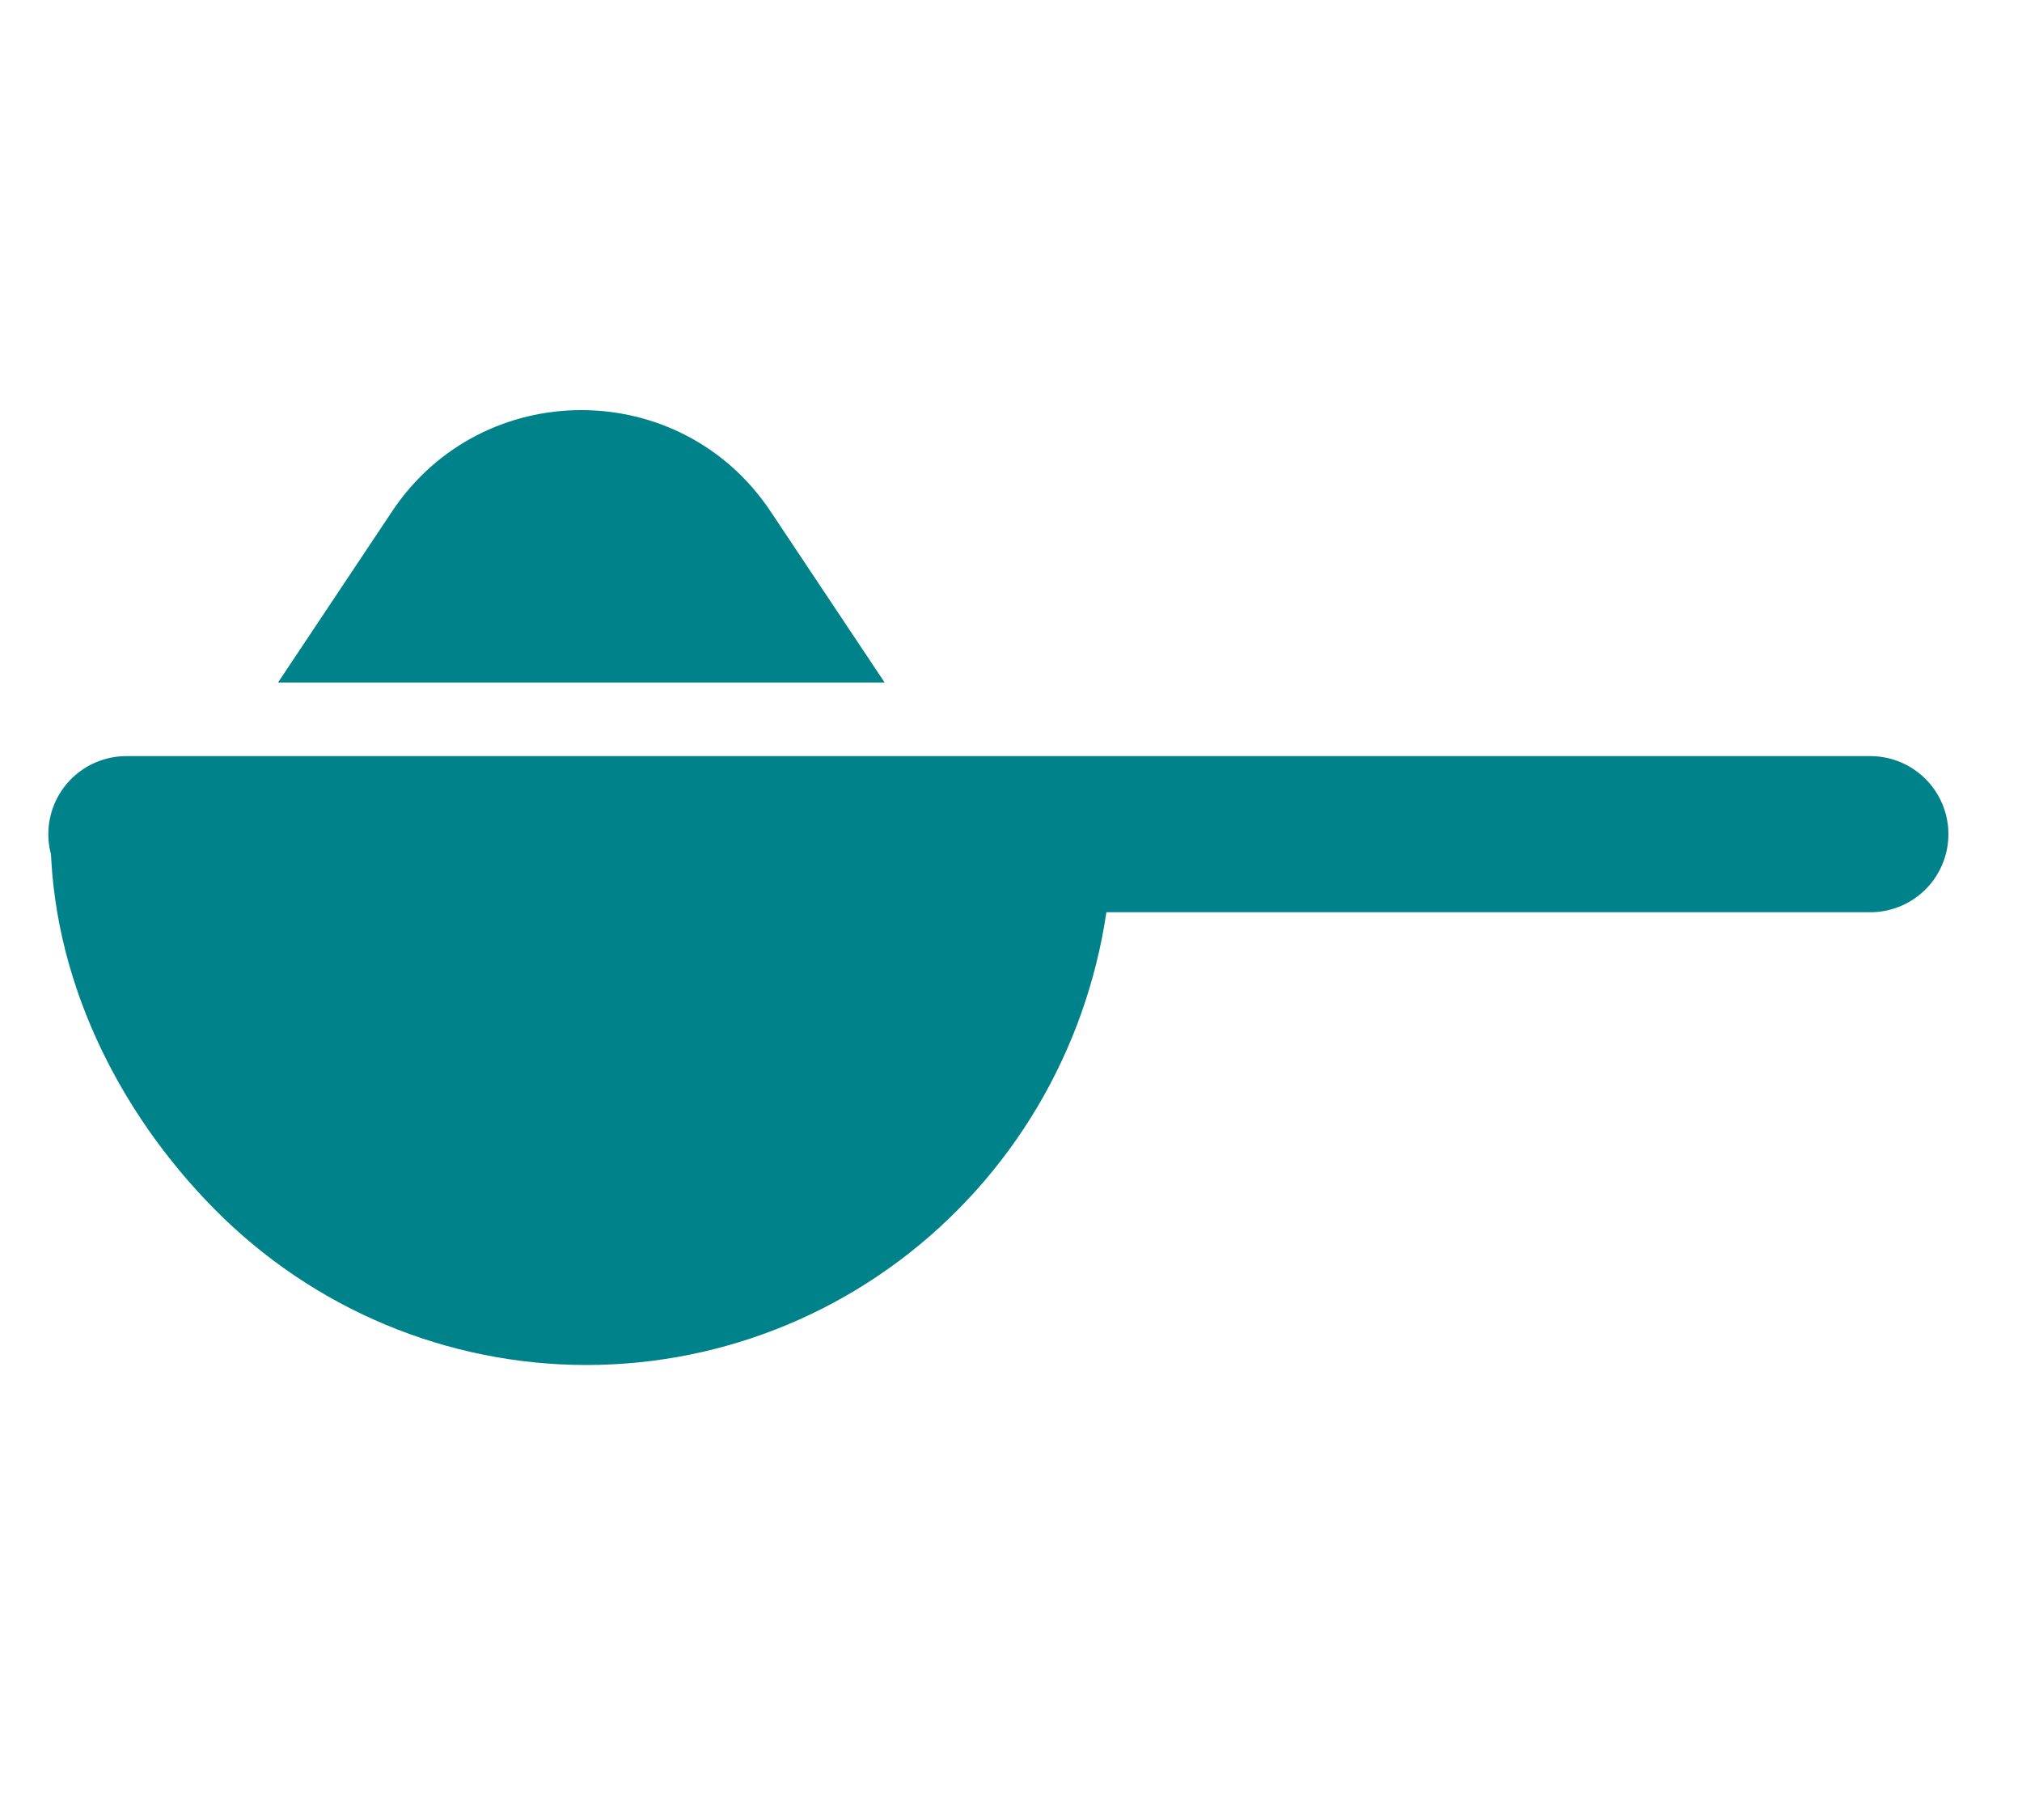
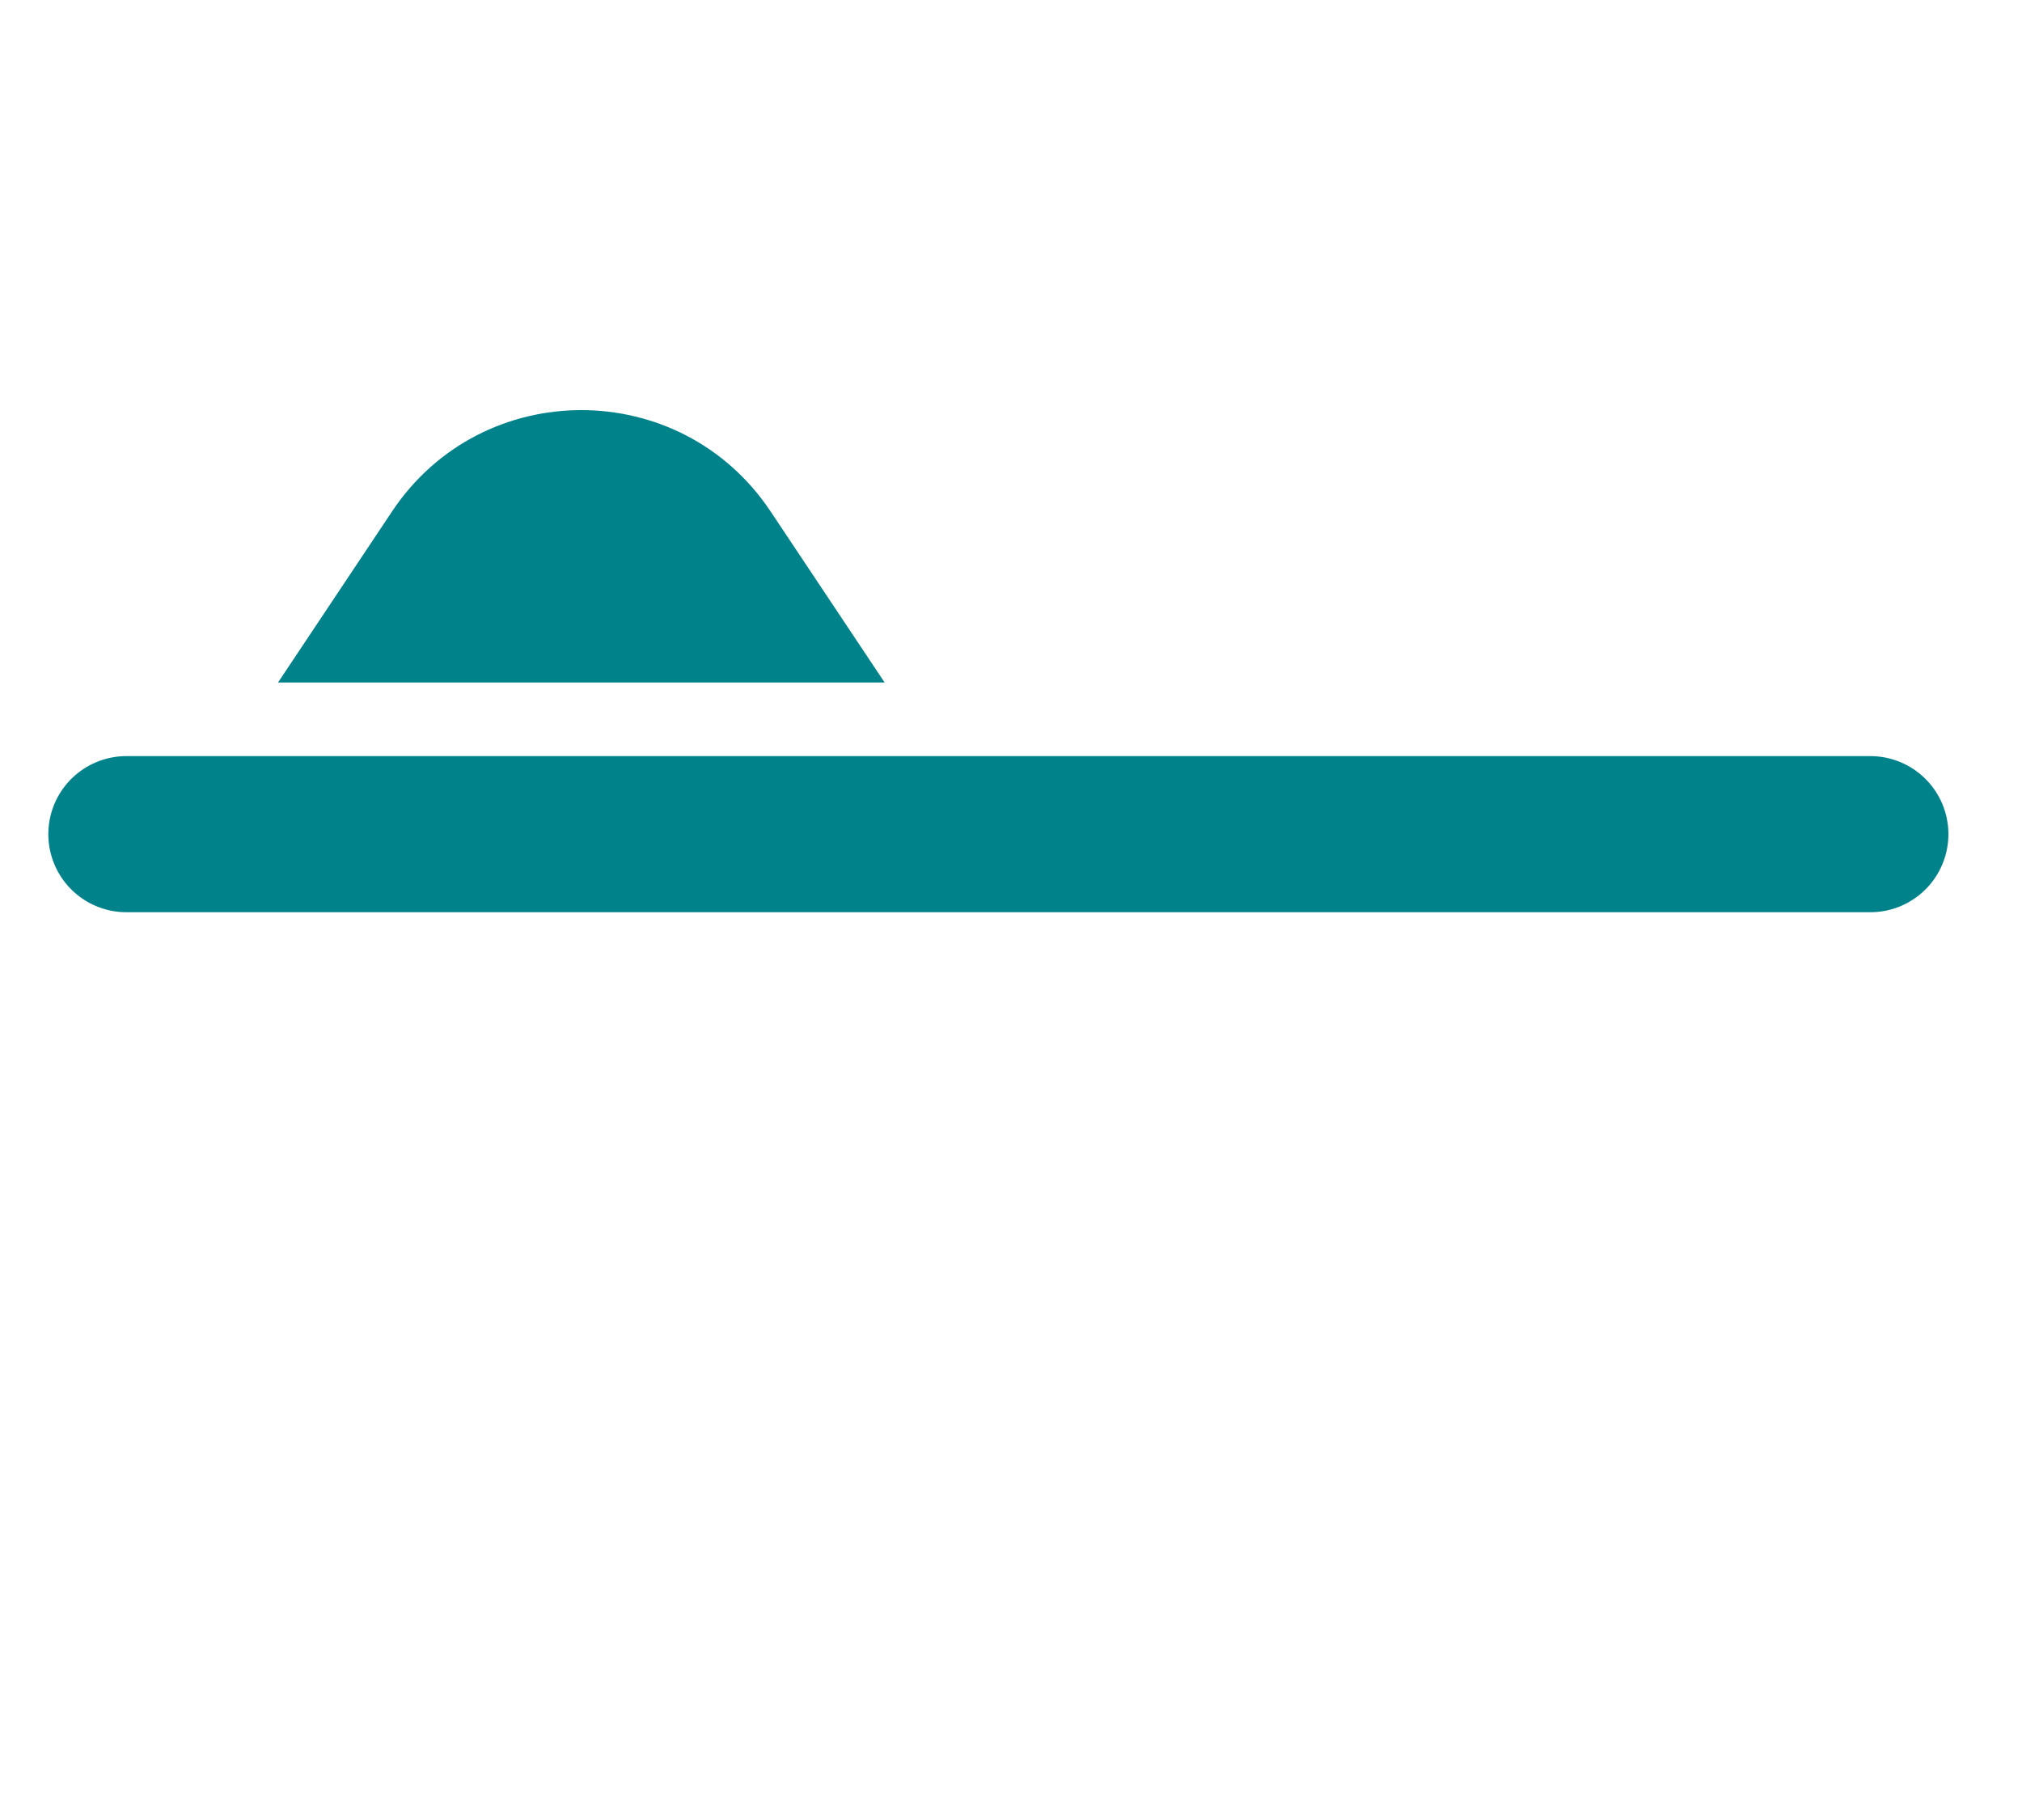
<svg xmlns="http://www.w3.org/2000/svg" width="20" height="18" viewBox="0 0 20 18" fill="none">
  <path d="M1.25 8.25H18.5" stroke="#00828B" stroke-width="1.544" stroke-linecap="round" />
-   <path d="M11 8.25C11 9.642 10.452 10.978 9.477 11.962C8.502 12.947 7.18 13.5 5.801 13.5C4.422 13.5 3.1 12.947 2.125 11.962C1.15 10.978 0.5 9.642 0.5 8.25H5.801H11Z" fill="#00828B" />
-   <path d="M3.878 5.058C4.768 3.722 6.732 3.722 7.622 5.058L8.75 6.75H2.75L3.878 5.058Z" fill="#00828B" />
+   <path d="M3.878 5.058C4.768 3.722 6.732 3.722 7.622 5.058L8.75 6.75H2.75L3.878 5.058" fill="#00828B" />
</svg>